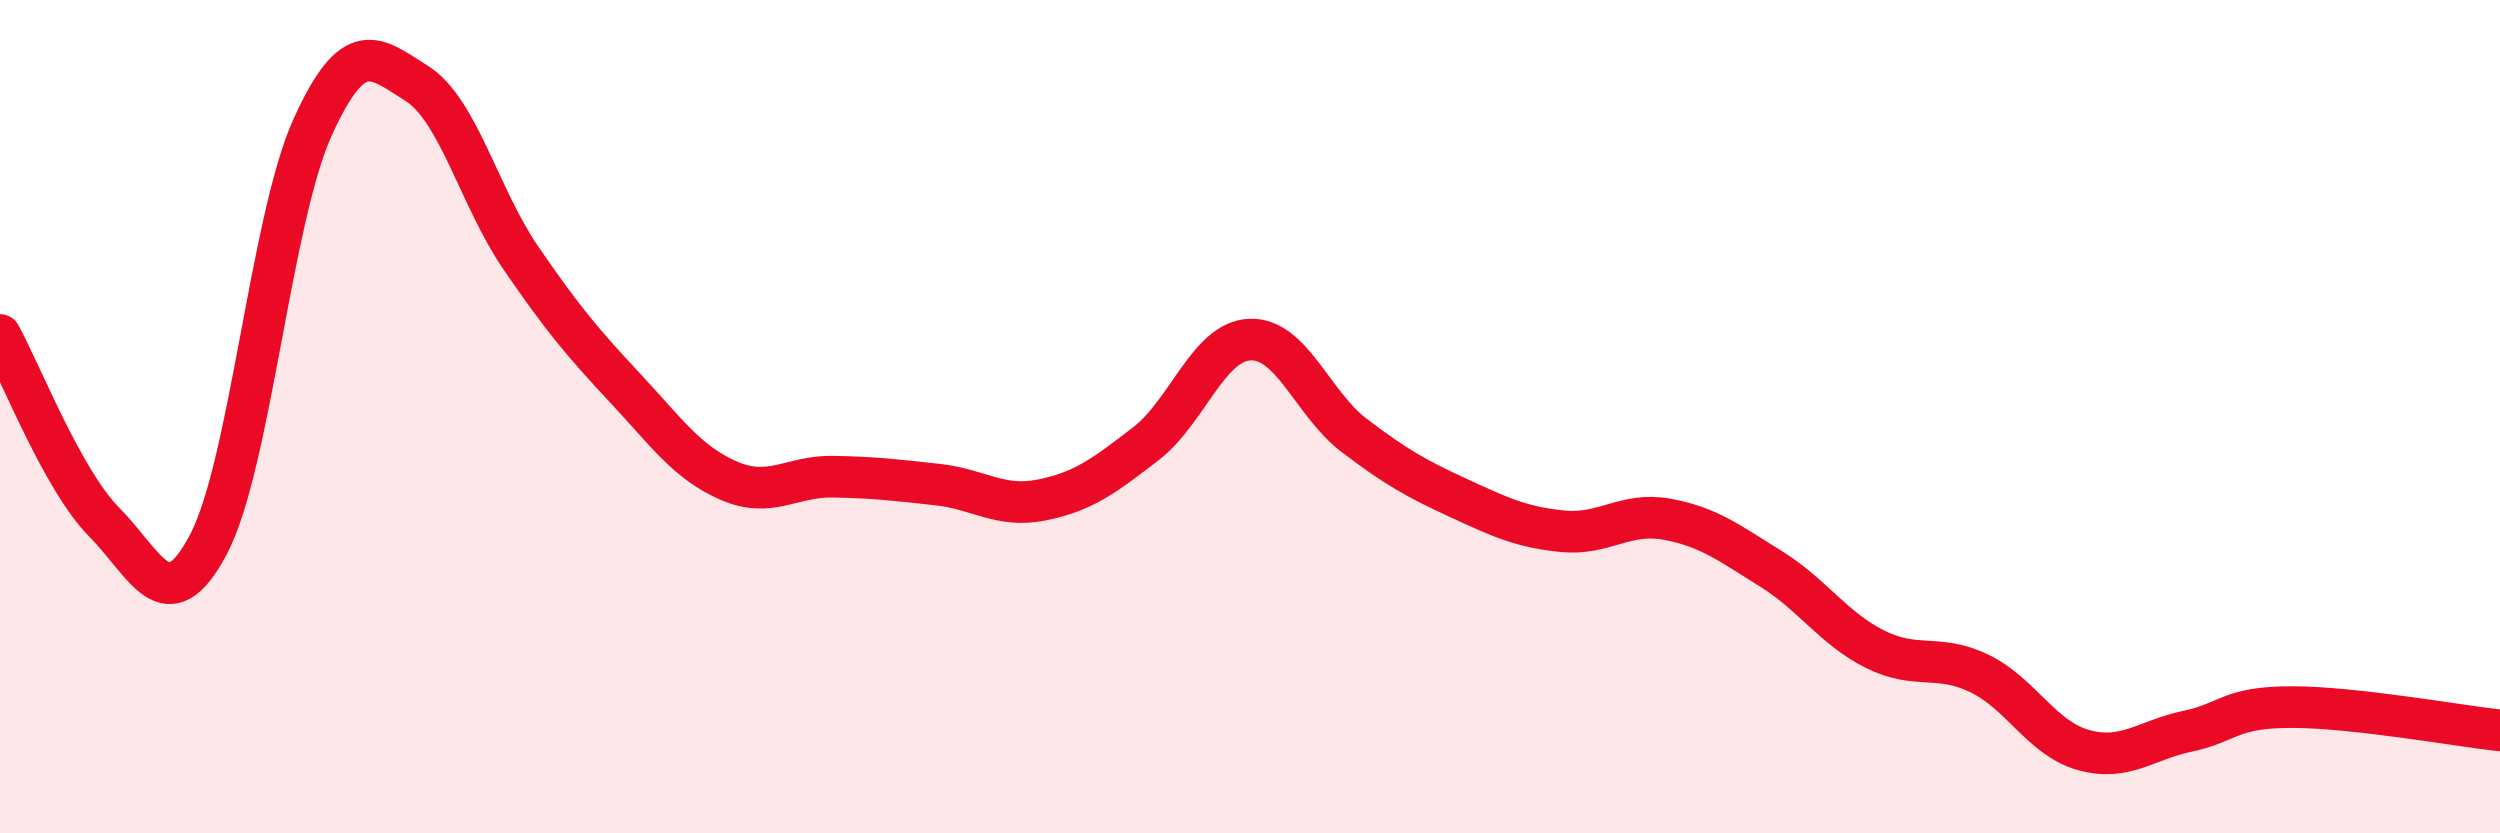
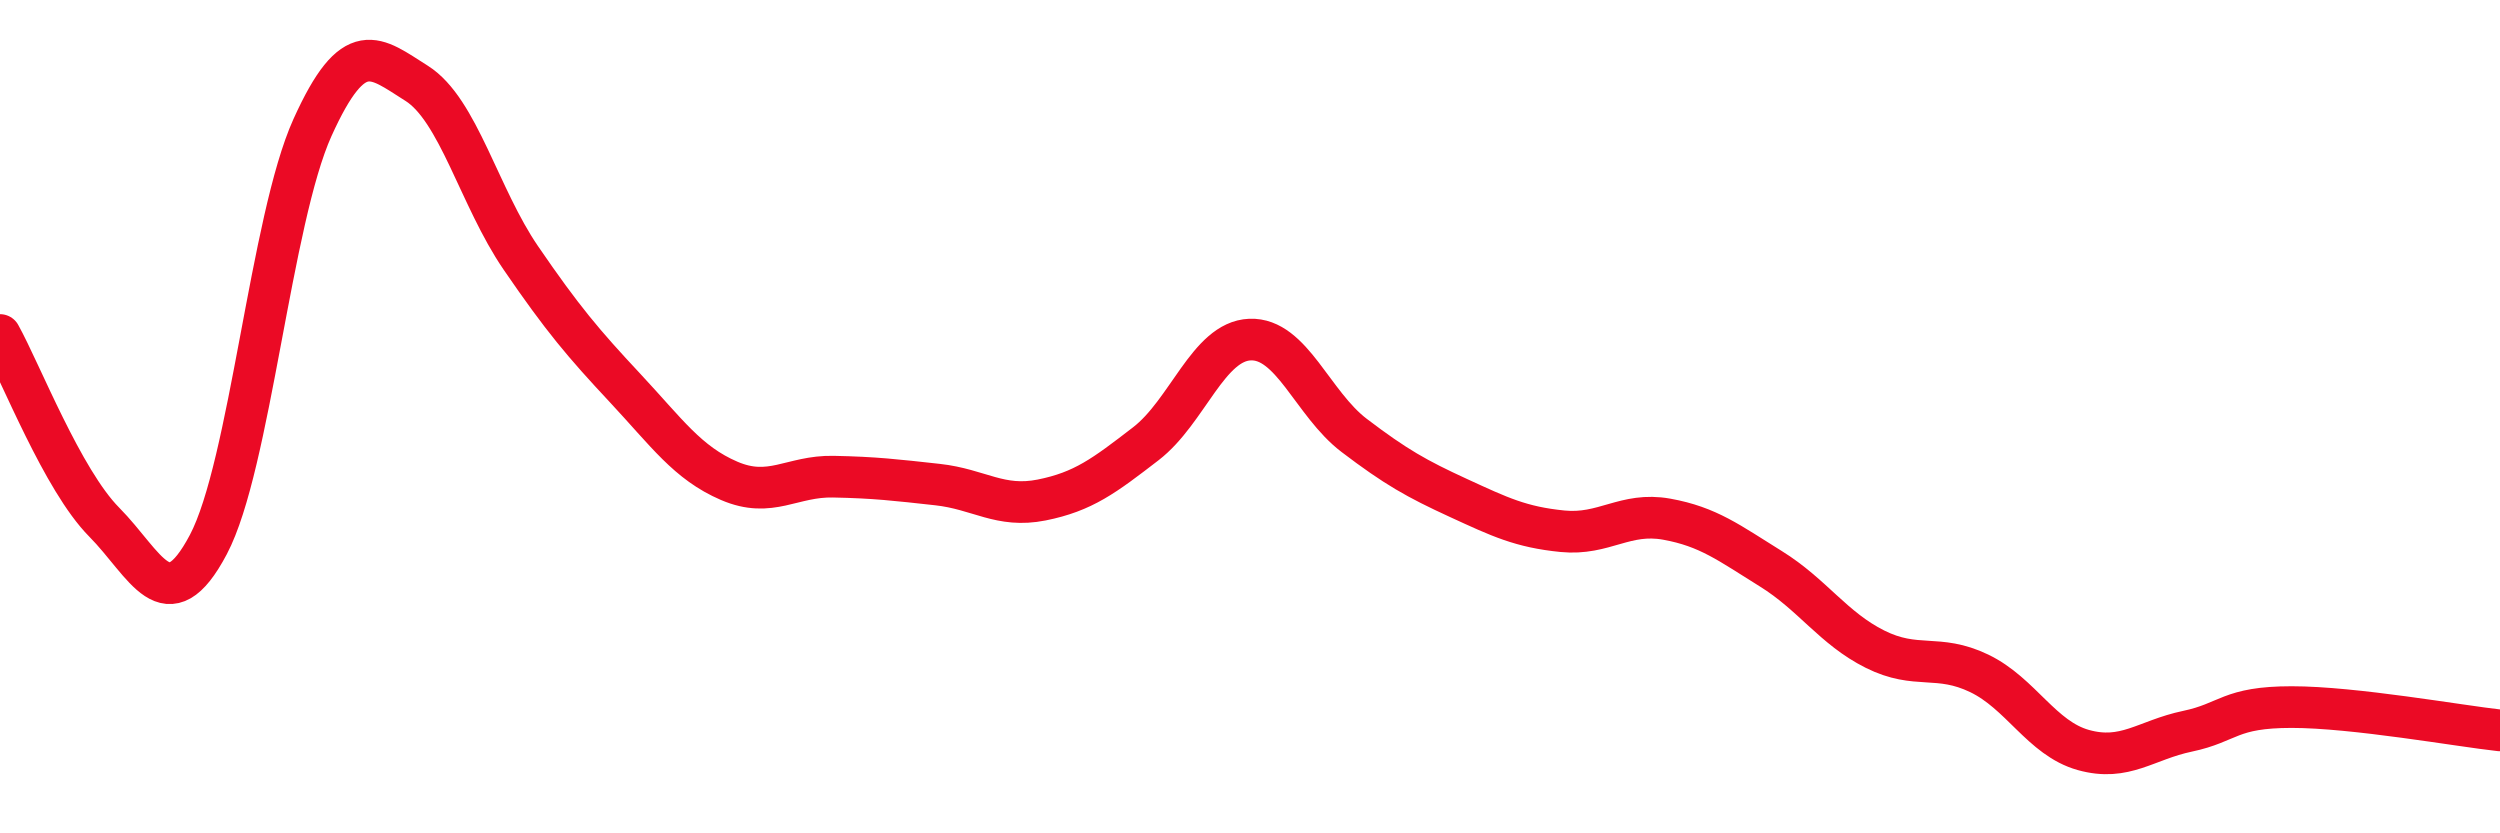
<svg xmlns="http://www.w3.org/2000/svg" width="60" height="20" viewBox="0 0 60 20">
-   <path d="M 0,8.04 C 0.5,8.94 1.5,11.52 2.5,12.53 C 3.5,13.54 4,14.96 5,13.07 C 6,11.18 6.5,5.27 7.5,3.06 C 8.5,0.85 9,1.37 10,2 C 11,2.63 11.5,4.73 12.5,6.19 C 13.5,7.65 14,8.24 15,9.31 C 16,10.38 16.5,11.11 17.5,11.54 C 18.5,11.97 19,11.42 20,11.44 C 21,11.46 21.5,11.52 22.5,11.63 C 23.5,11.74 24,12.2 25,12 C 26,11.8 26.5,11.42 27.5,10.65 C 28.5,9.88 29,8.19 30,8.15 C 31,8.11 31.5,9.69 32.5,10.45 C 33.5,11.21 34,11.49 35,11.95 C 36,12.41 36.5,12.65 37.5,12.75 C 38.5,12.85 39,12.28 40,12.46 C 41,12.64 41.5,13.03 42.5,13.65 C 43.5,14.27 44,15.08 45,15.58 C 46,16.08 46.5,15.68 47.5,16.16 C 48.5,16.64 49,17.72 50,18 C 51,18.28 51.5,17.76 52.5,17.55 C 53.5,17.34 53.5,16.97 55,16.97 C 56.5,16.97 59,17.42 60,17.53L60 20L0 20Z" fill="#EB0A25" opacity="0.1" stroke-linecap="round" stroke-linejoin="round" />
  <path d="M 0,8.04 C 0.5,8.94 1.5,11.52 2.5,12.53 C 3.5,13.54 4,14.96 5,13.07 C 6,11.18 6.5,5.27 7.5,3.06 C 8.5,0.85 9,1.37 10,2 C 11,2.63 11.5,4.73 12.5,6.19 C 13.5,7.65 14,8.24 15,9.31 C 16,10.38 16.5,11.11 17.5,11.54 C 18.5,11.97 19,11.42 20,11.44 C 21,11.46 21.5,11.52 22.5,11.63 C 23.5,11.74 24,12.2 25,12 C 26,11.8 26.5,11.42 27.5,10.65 C 28.5,9.88 29,8.19 30,8.15 C 31,8.11 31.5,9.69 32.5,10.45 C 33.5,11.21 34,11.49 35,11.95 C 36,12.41 36.5,12.65 37.5,12.75 C 38.5,12.85 39,12.28 40,12.46 C 41,12.64 41.5,13.03 42.5,13.65 C 43.5,14.27 44,15.08 45,15.58 C 46,16.08 46.5,15.68 47.5,16.16 C 48.5,16.64 49,17.72 50,18 C 51,18.28 51.5,17.76 52.5,17.55 C 53.5,17.34 53.5,16.97 55,16.97 C 56.5,16.97 59,17.42 60,17.53" stroke="#EB0A25" stroke-width="1" fill="none" stroke-linecap="round" stroke-linejoin="round" />
</svg>